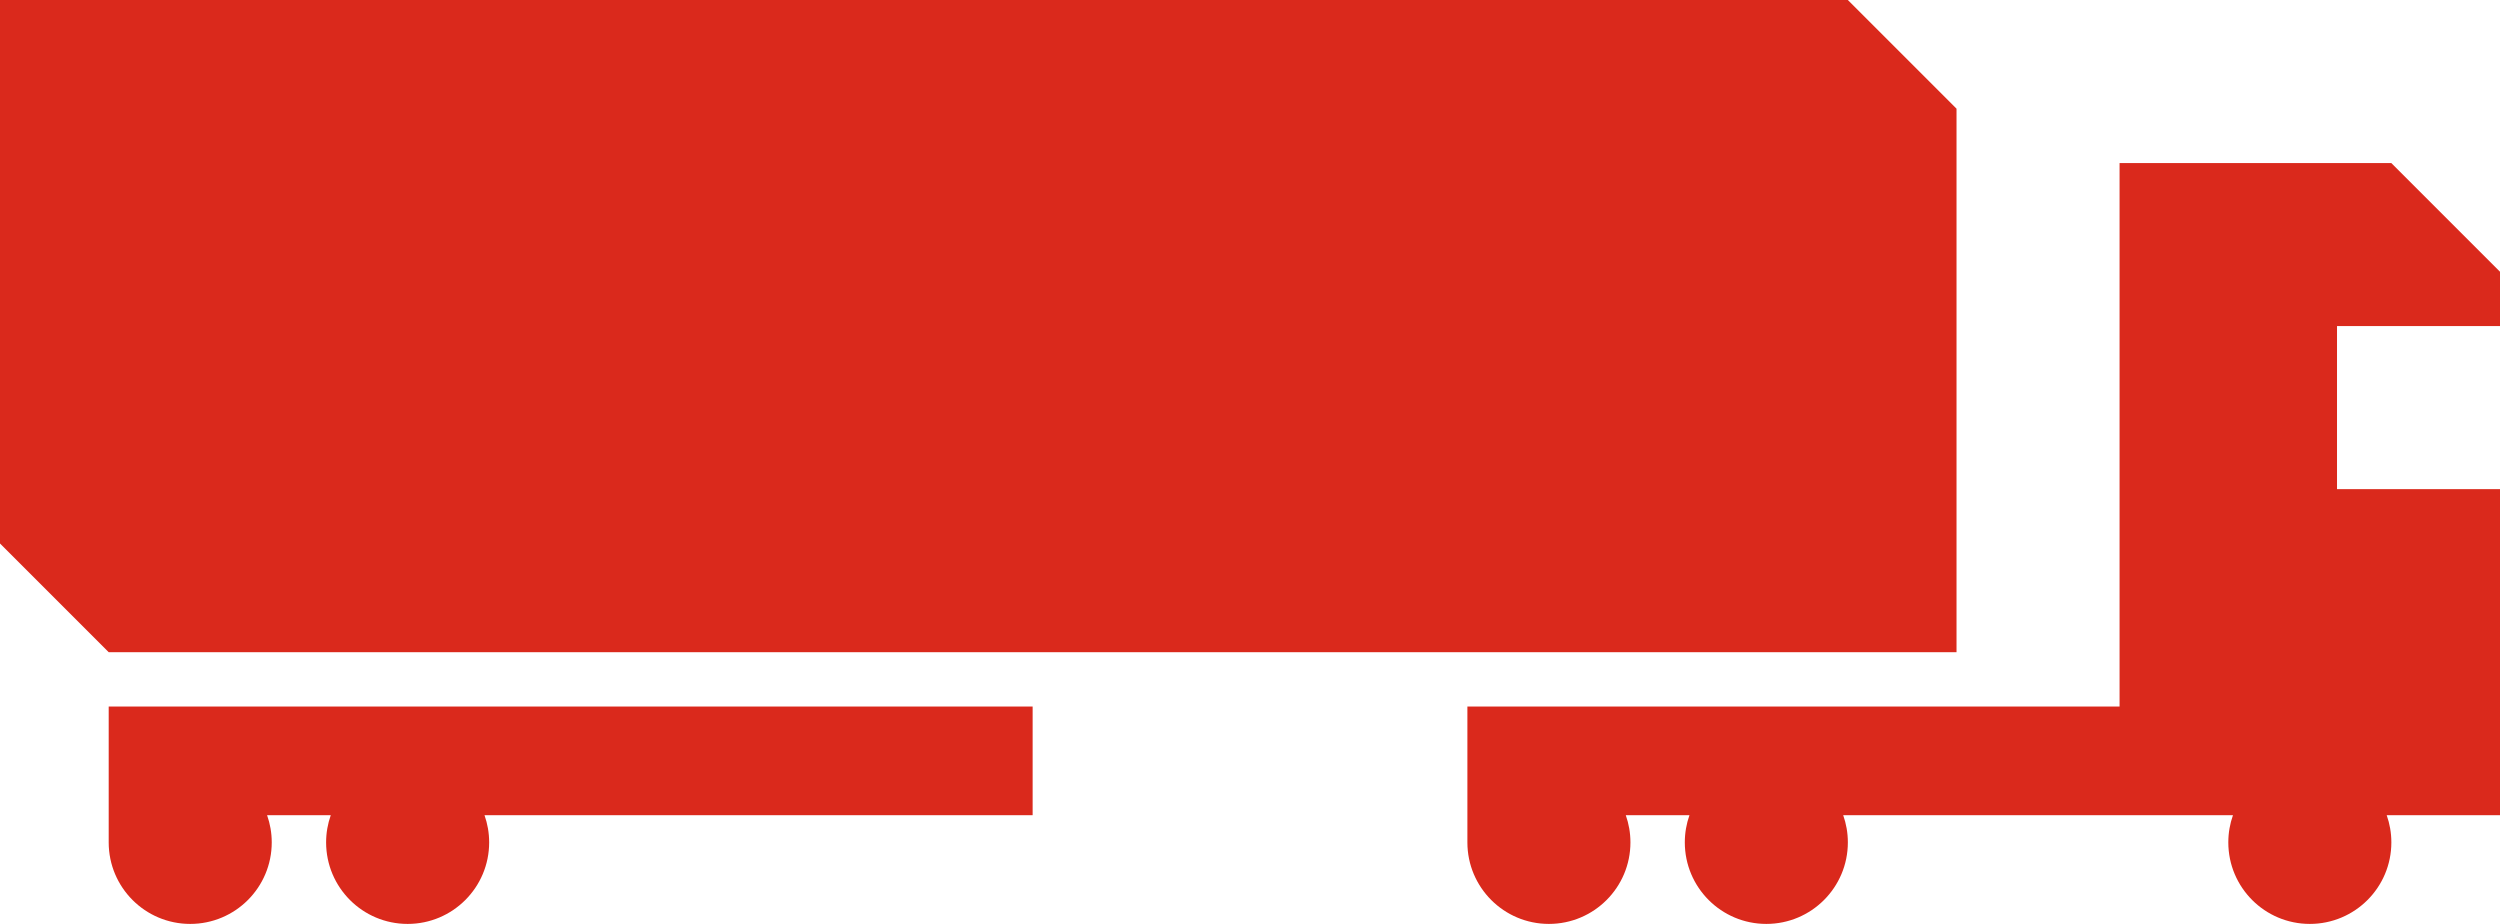
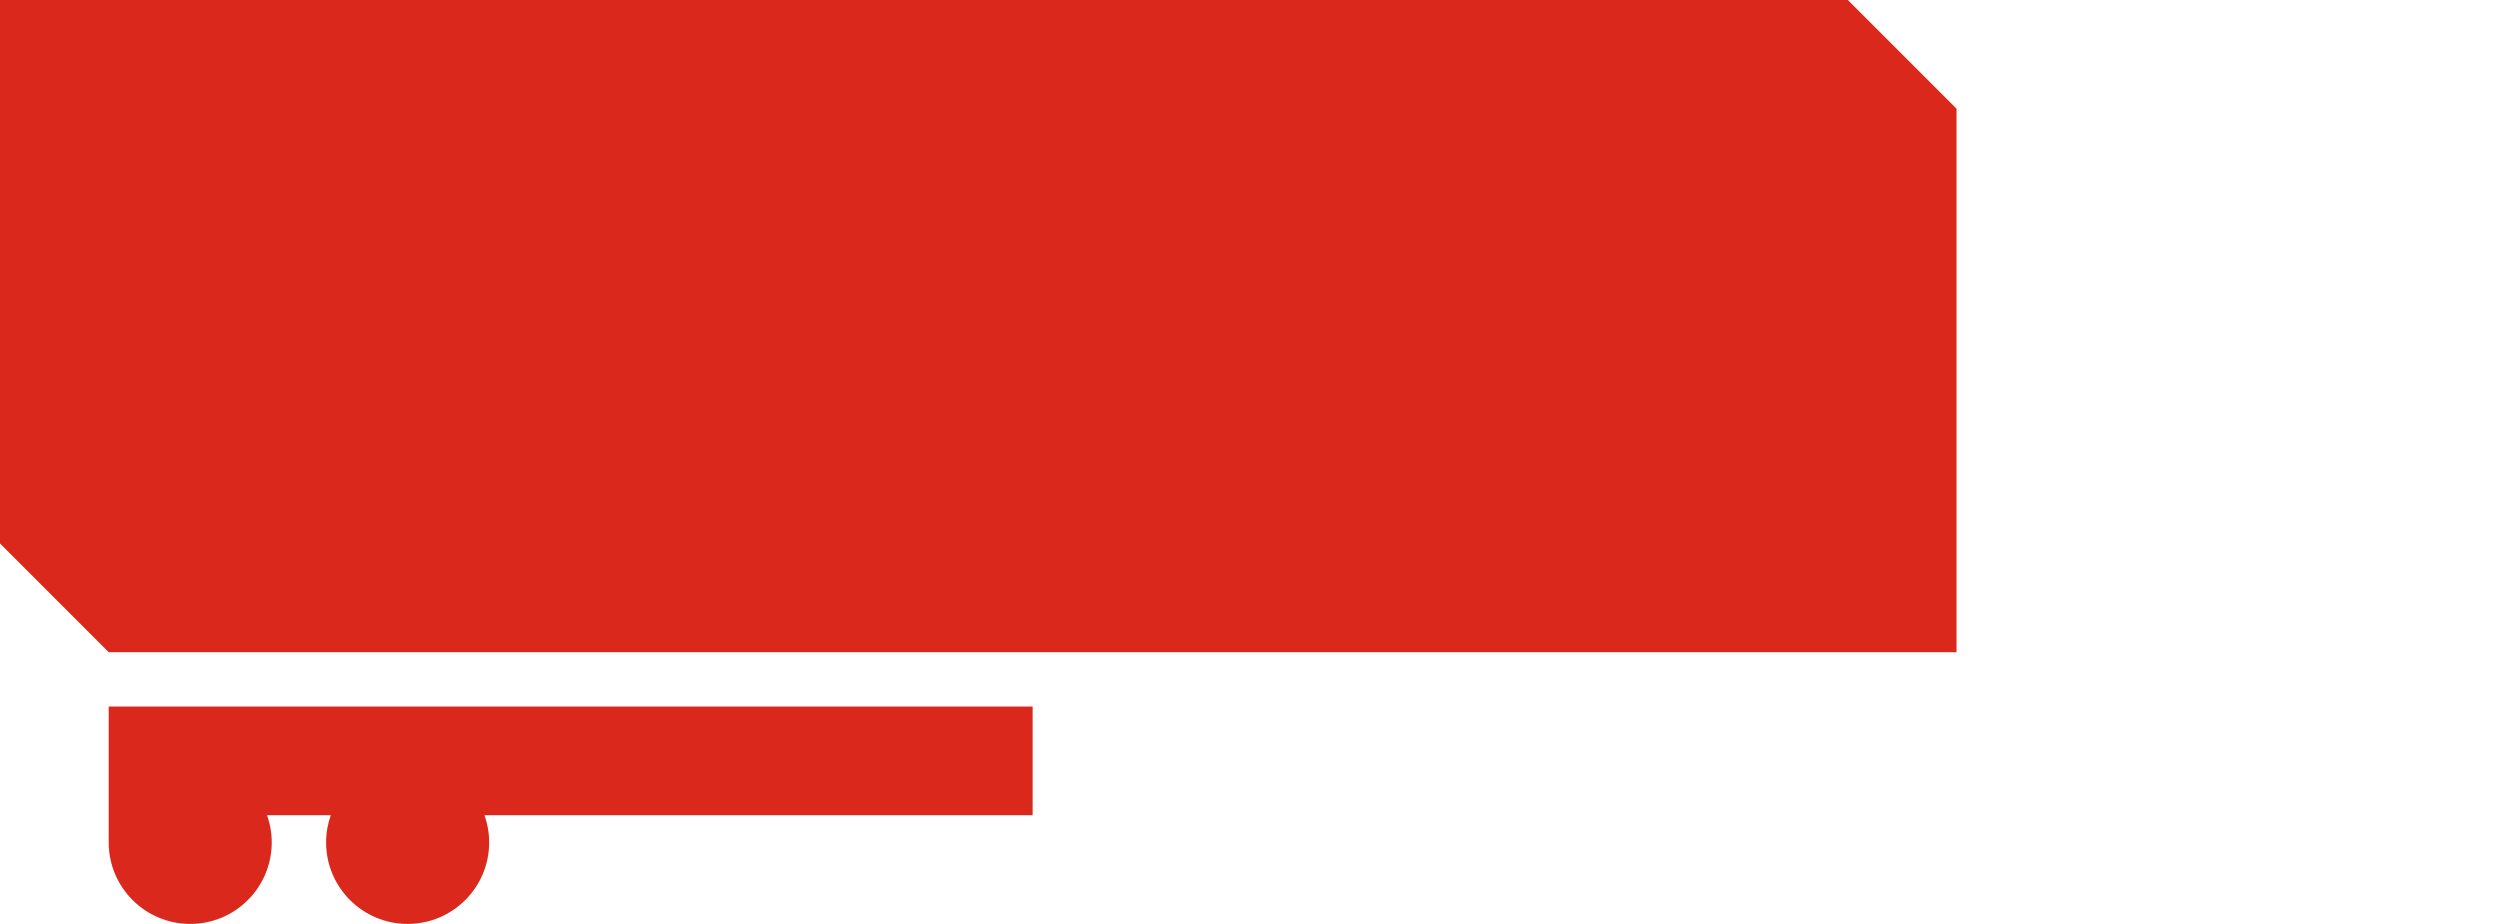
<svg xmlns="http://www.w3.org/2000/svg" id="b" viewBox="0 0 920 340">
  <g id="c">
    <path d="M380,260H40v50c0,16.57,13.43,30,30,30s30-13.43,30-30c0-3.51-.61-6.87-1.71-10h23.43c-1.11,3.13-1.71,6.49-1.71,10,0,16.57,13.43,30,30,30s30-13.43,30-30c0-3.51-.61-6.87-1.71-10h201.71v-40Z" style="fill:#da291c; stroke-width:0px;" />
-     <path d="M920,120v-20l-40-40h-100v200h-240v50c0,16.57,13.43,30,30,30s30-13.43,30-30c0-3.51-.61-6.87-1.71-10h23.43c-1.11,3.13-1.71,6.49-1.71,10,0,16.57,13.43,30,30,30s30-13.43,30-30c0-3.51-.61-6.87-1.71-10h143.43c-1.11,3.13-1.71,6.49-1.71,10,0,16.57,13.43,30,30,30s30-13.43,30-30c0-3.51-.61-6.87-1.71-10h41.71v-120h-60v-60h60Z" style="fill:#da291c; stroke-width:0px;" />
    <polygon points="0 0 0 200 40 240 720 240 720 40 680 0 0 0" style="fill:#da291c; stroke-width:0px;" />
  </g>
</svg>